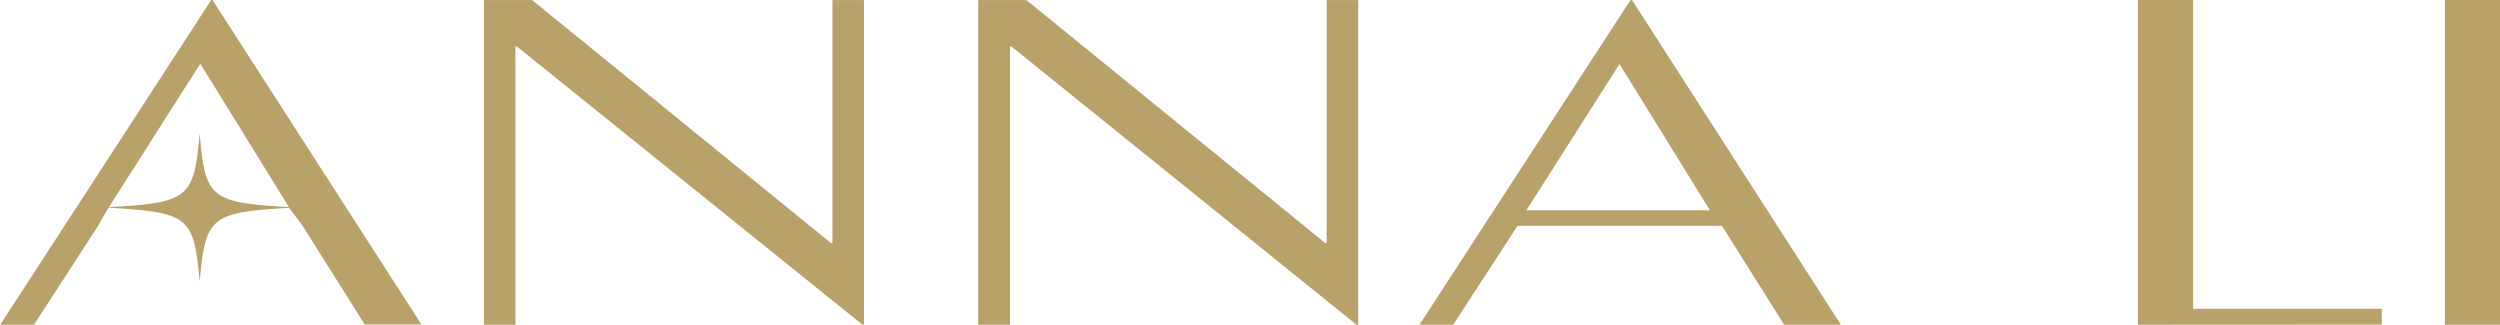
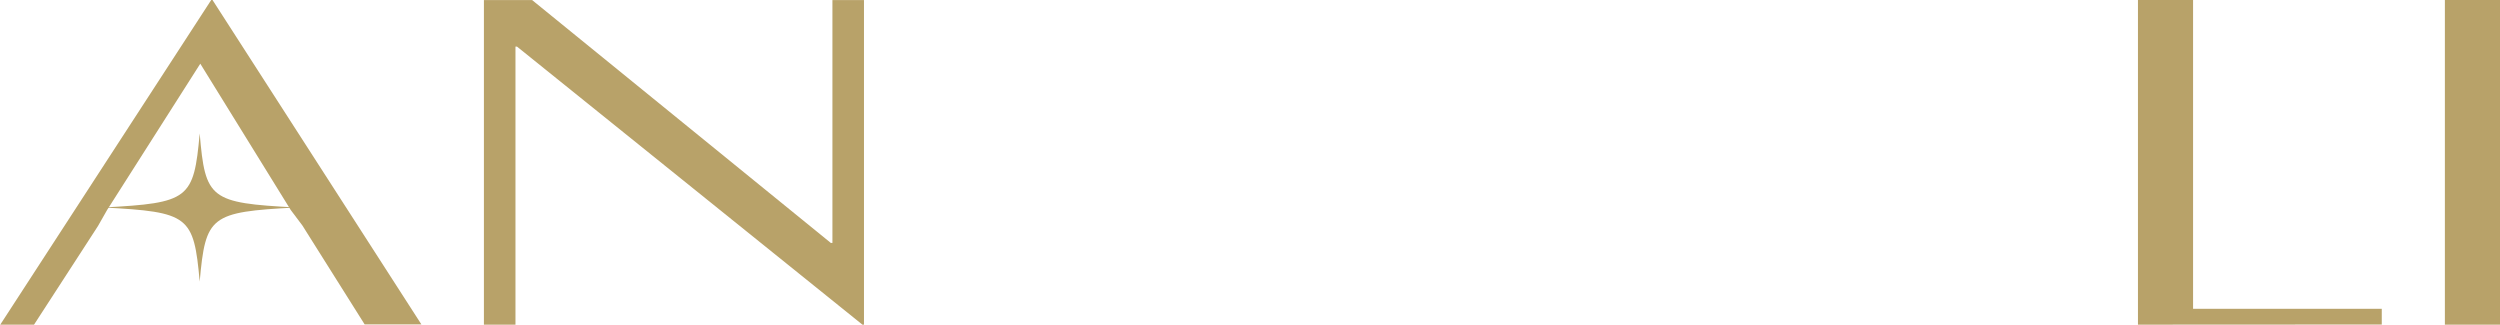
<svg xmlns="http://www.w3.org/2000/svg" width="1440" height="187" viewBox="0 0 1440 187" fill="none">
  <g clip-path="url(#clip0_183_541)">
    <path d="M122.41 0H121.661L0.152 187H19.604L47.676 143.712L56.447 130.168L61.694 120.949L115.364 36.687L167.461 120.949L174.245 129.978L178.705 137.073L210.038 186.848H242.72L122.41 0Z" fill="#B8A269" />
    <path d="M278.735 187V0.038H306.507L478.538 139.918H479.475V0.038H497.653V187H496.753L297.812 26.861H296.912V187H278.735Z" fill="#B8A269" />
-     <path d="M563.43 187V0.038H591.202L763.233 139.918H764.17V0.038H782.347V187H781.298L582.657 26.861H581.757V187H563.43Z" fill="#B8A269" />
-     <path d="M939.161 0.038H940.061L1060.33 187H1027.65L991.857 130.092H874.097L837.067 187H817.653L939.161 0.038ZM879.194 121.138H984.924L932.827 36.877L879.194 121.138Z" fill="#B8A269" />
    <path d="M1231.46 187V0H1263.21V177.857H1371.9V186.924L1231.46 187Z" fill="#B8A269" />
    <path d="M1408.25 187V0H1440V187H1408.25Z" fill="#B8A269" />
    <path d="M170.382 119.507C121.171 122.125 118.398 124.249 115.025 162.188C111.614 124.249 108.878 122.125 59.63 119.507C108.878 116.889 111.614 114.765 115.025 76.864C118.21 114.765 120.984 116.889 170.382 119.507Z" fill="#B8A269" />
  </g>
  <defs>
    <clipPath id="clip0_183_541">
      <rect width="1440" height="187" fill="white" />
    </clipPath>
  </defs>
</svg>